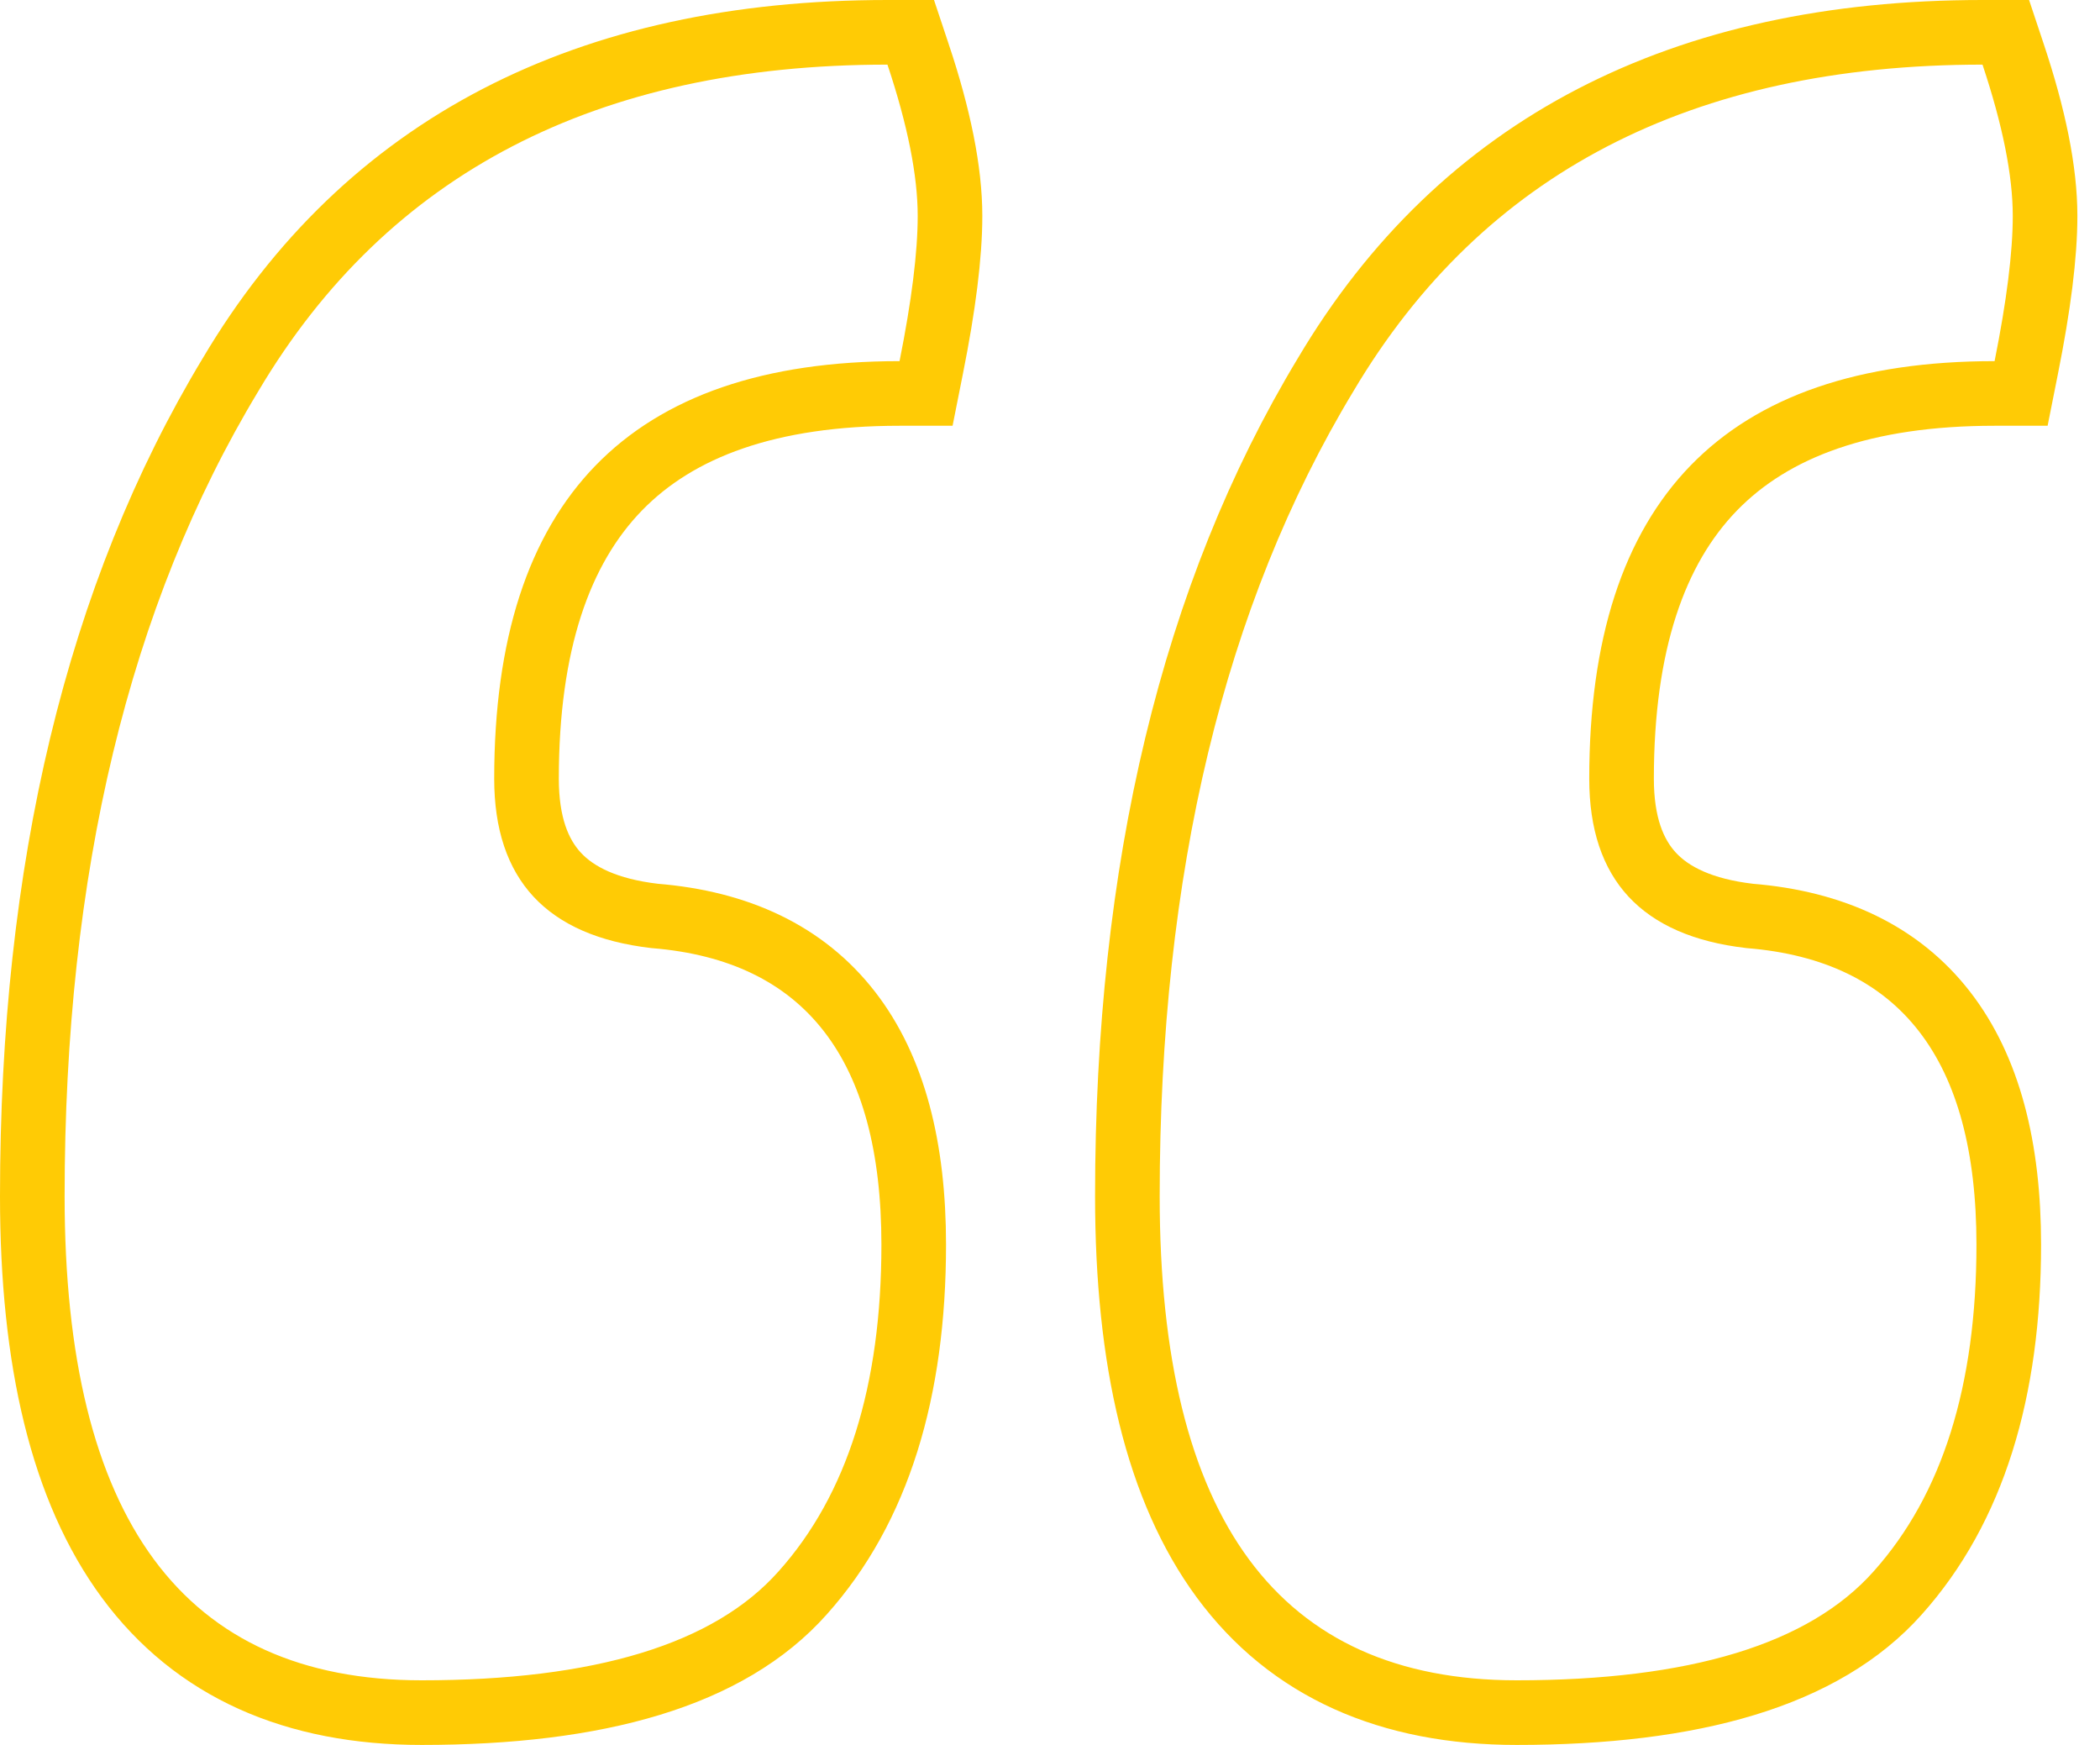
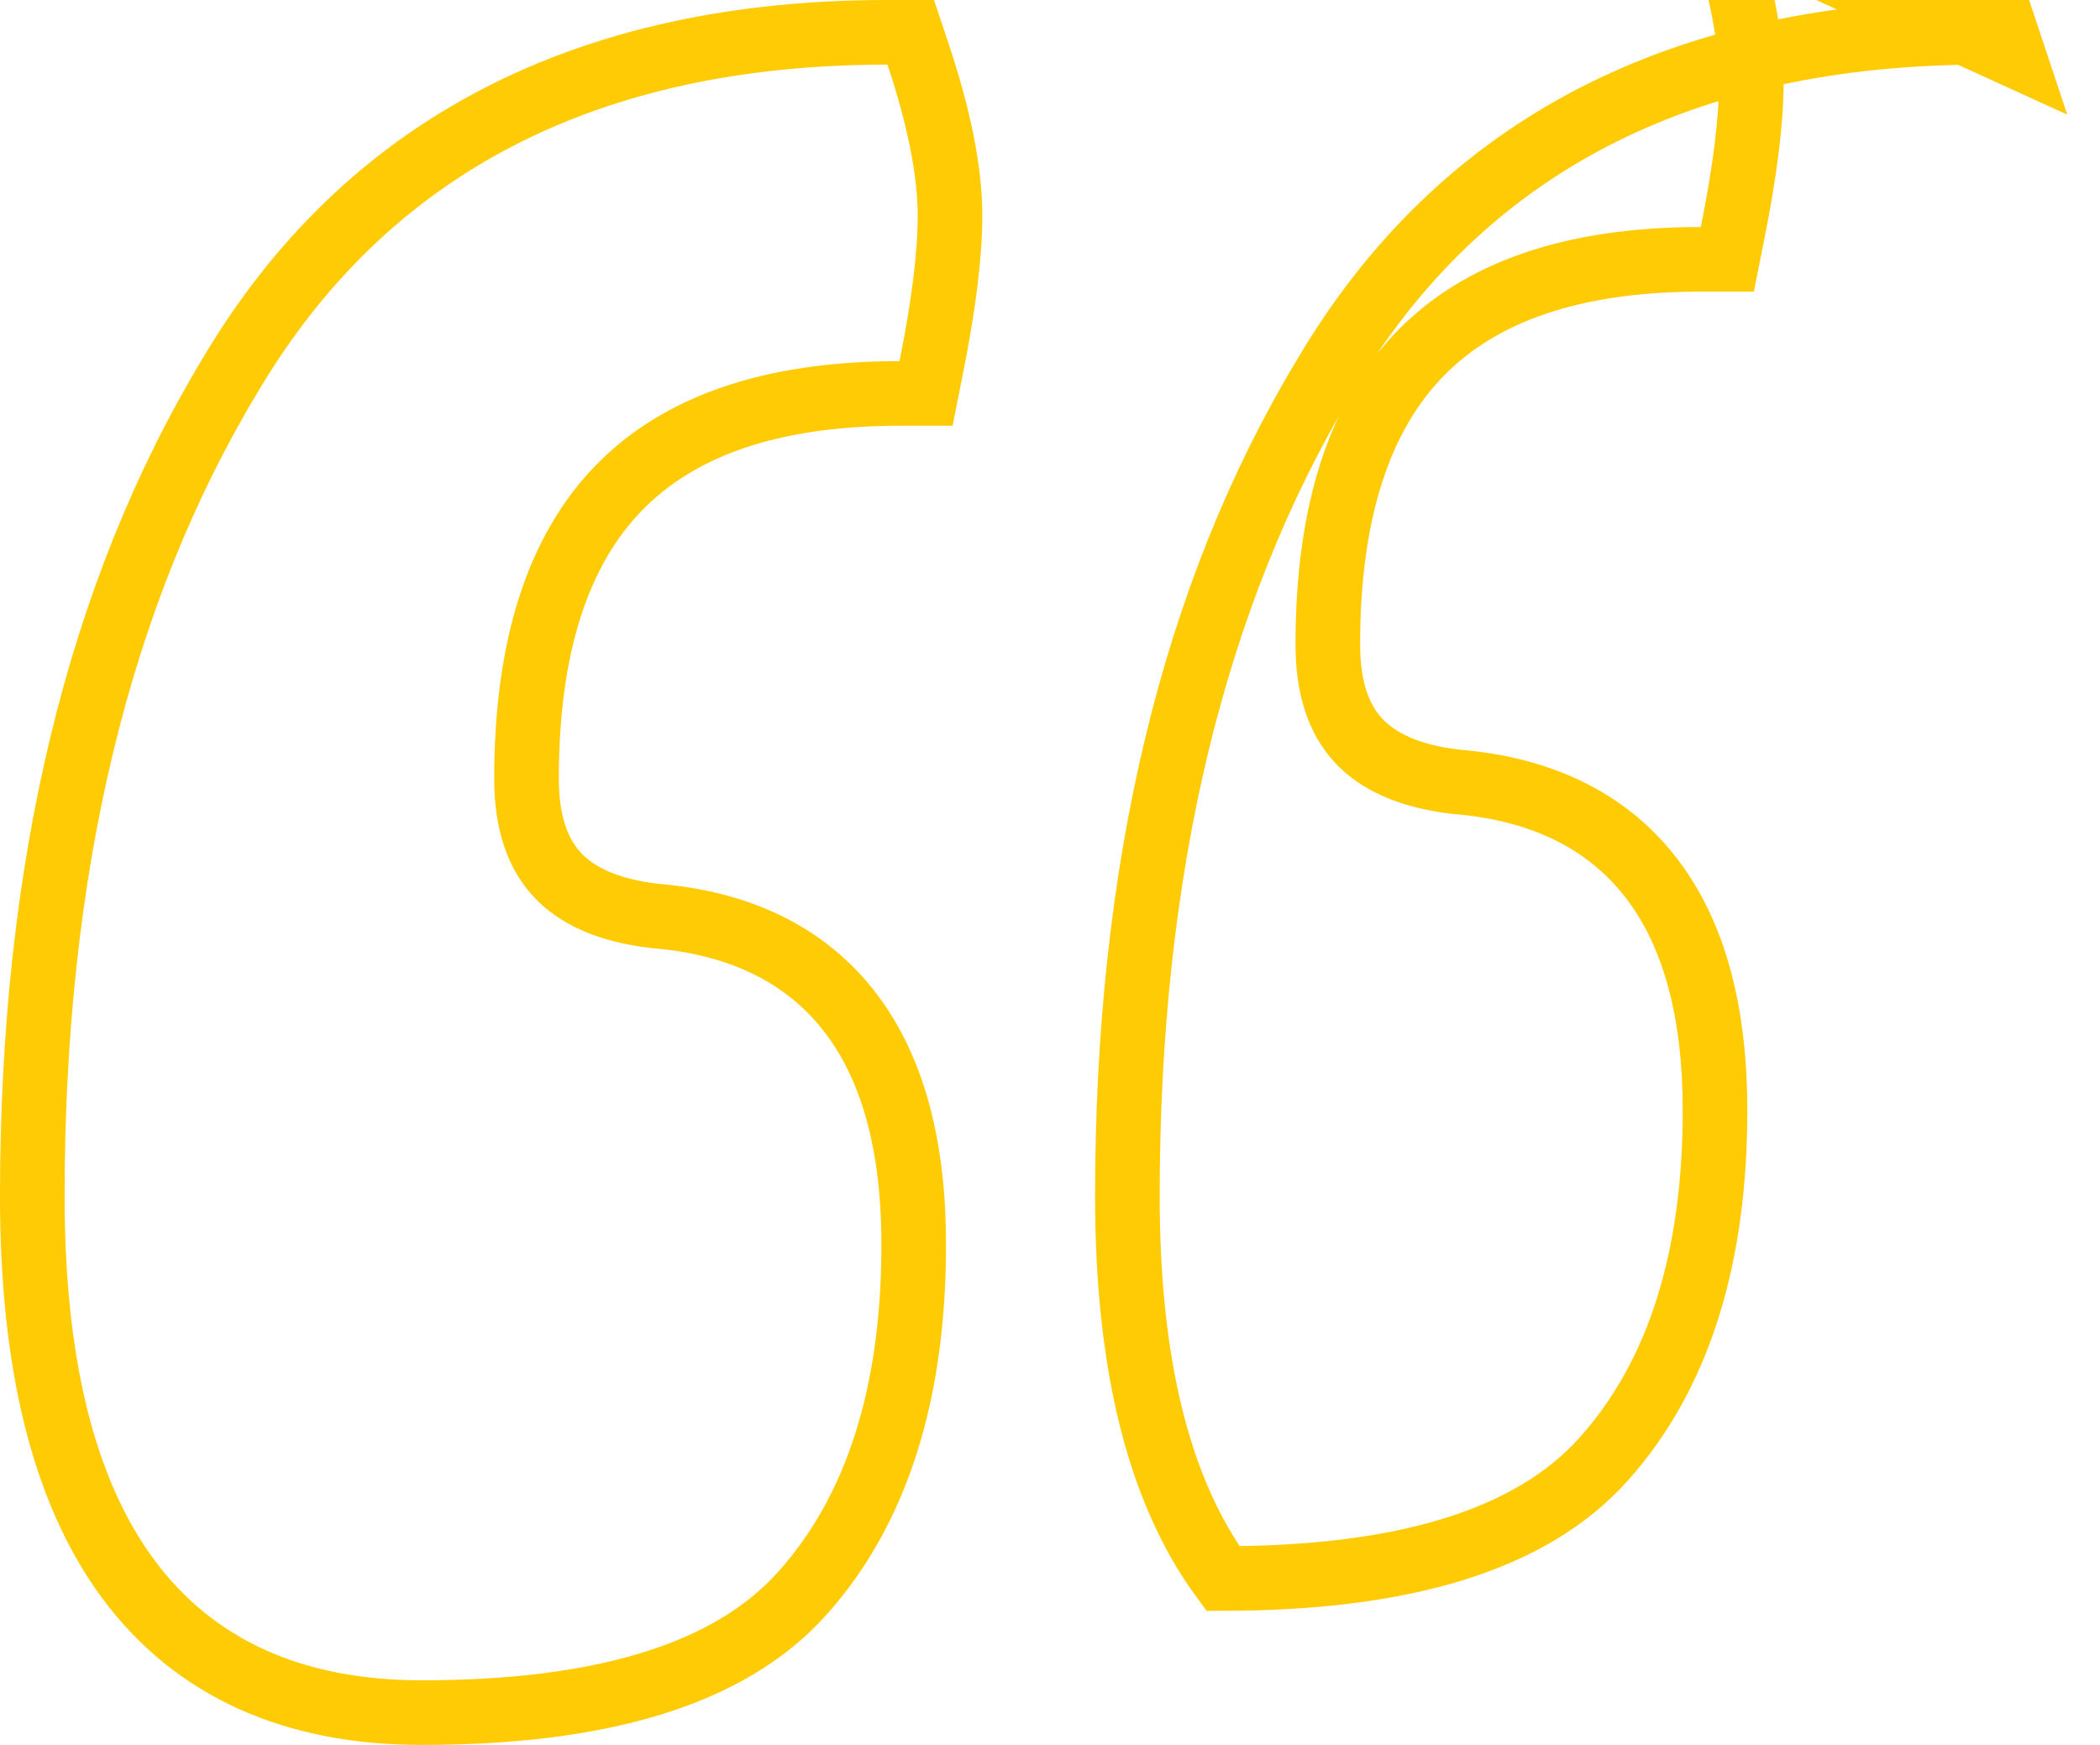
<svg xmlns="http://www.w3.org/2000/svg" width="65" height="54" fill="none">
-   <path d="M28.417 1.684 28.189 1h-.72c-9.28 0-16.13 3.506-20.335 10.599C3.023 18.41 1 26.903 1 37.019c0 5.087.933 9.084 2.957 11.83C6.024 51.65 9.115 53 13.05 53c5.444 0 9.503-1.127 11.795-3.706 2.338-2.613 3.437-6.255 3.437-10.777 0-2.99-.615-5.443-1.989-7.214-1.394-1.797-3.455-2.75-6.03-2.958-1.464-.171-2.42-.635-3.016-1.276-.592-.638-.95-1.583-.95-2.972 0-4.16 1.01-7.095 2.854-8.994 1.839-1.893 4.672-2.927 8.693-2.927h.82l.16-.804c.38-1.899.581-3.471.581-4.69 0-1.4-.346-3.076-.987-4.998Zm33.895 0L62.084 1h-.72c-9.28 0-16.13 3.506-20.334 10.599-4.112 6.811-6.135 15.304-6.135 25.42 0 5.087.933 9.084 2.957 11.83C39.92 51.65 43.011 53 46.944 53c5.443 0 9.502-1.127 11.795-3.705 2.338-2.614 3.437-6.256 3.437-10.778 0-2.99-.615-5.443-1.989-7.214-1.393-1.797-3.455-2.75-6.03-2.958-1.464-.171-2.42-.635-3.016-1.276-.592-.638-.95-1.583-.95-2.972 0-4.16 1.01-7.095 2.854-8.994 1.839-1.893 4.672-2.927 8.693-2.927h.82l.16-.804c.38-1.899.582-3.471.582-4.69 0-1.4-.347-3.076-.988-4.998Z" stroke="#FFCB05" stroke-width="2" />
+   <path d="M28.417 1.684 28.189 1h-.72c-9.28 0-16.13 3.506-20.335 10.599C3.023 18.41 1 26.903 1 37.019c0 5.087.933 9.084 2.957 11.83C6.024 51.65 9.115 53 13.05 53c5.444 0 9.503-1.127 11.795-3.706 2.338-2.613 3.437-6.255 3.437-10.777 0-2.99-.615-5.443-1.989-7.214-1.394-1.797-3.455-2.75-6.03-2.958-1.464-.171-2.42-.635-3.016-1.276-.592-.638-.95-1.583-.95-2.972 0-4.16 1.01-7.095 2.854-8.994 1.839-1.893 4.672-2.927 8.693-2.927h.82l.16-.804c.38-1.899.581-3.471.581-4.69 0-1.4-.346-3.076-.987-4.998Zm33.895 0L62.084 1h-.72c-9.28 0-16.13 3.506-20.334 10.599-4.112 6.811-6.135 15.304-6.135 25.42 0 5.087.933 9.084 2.957 11.83c5.443 0 9.502-1.127 11.795-3.705 2.338-2.614 3.437-6.256 3.437-10.778 0-2.99-.615-5.443-1.989-7.214-1.393-1.797-3.455-2.75-6.03-2.958-1.464-.171-2.42-.635-3.016-1.276-.592-.638-.95-1.583-.95-2.972 0-4.16 1.01-7.095 2.854-8.994 1.839-1.893 4.672-2.927 8.693-2.927h.82l.16-.804c.38-1.899.582-3.471.582-4.69 0-1.4-.347-3.076-.988-4.998Z" stroke="#FFCB05" stroke-width="2" />
</svg>